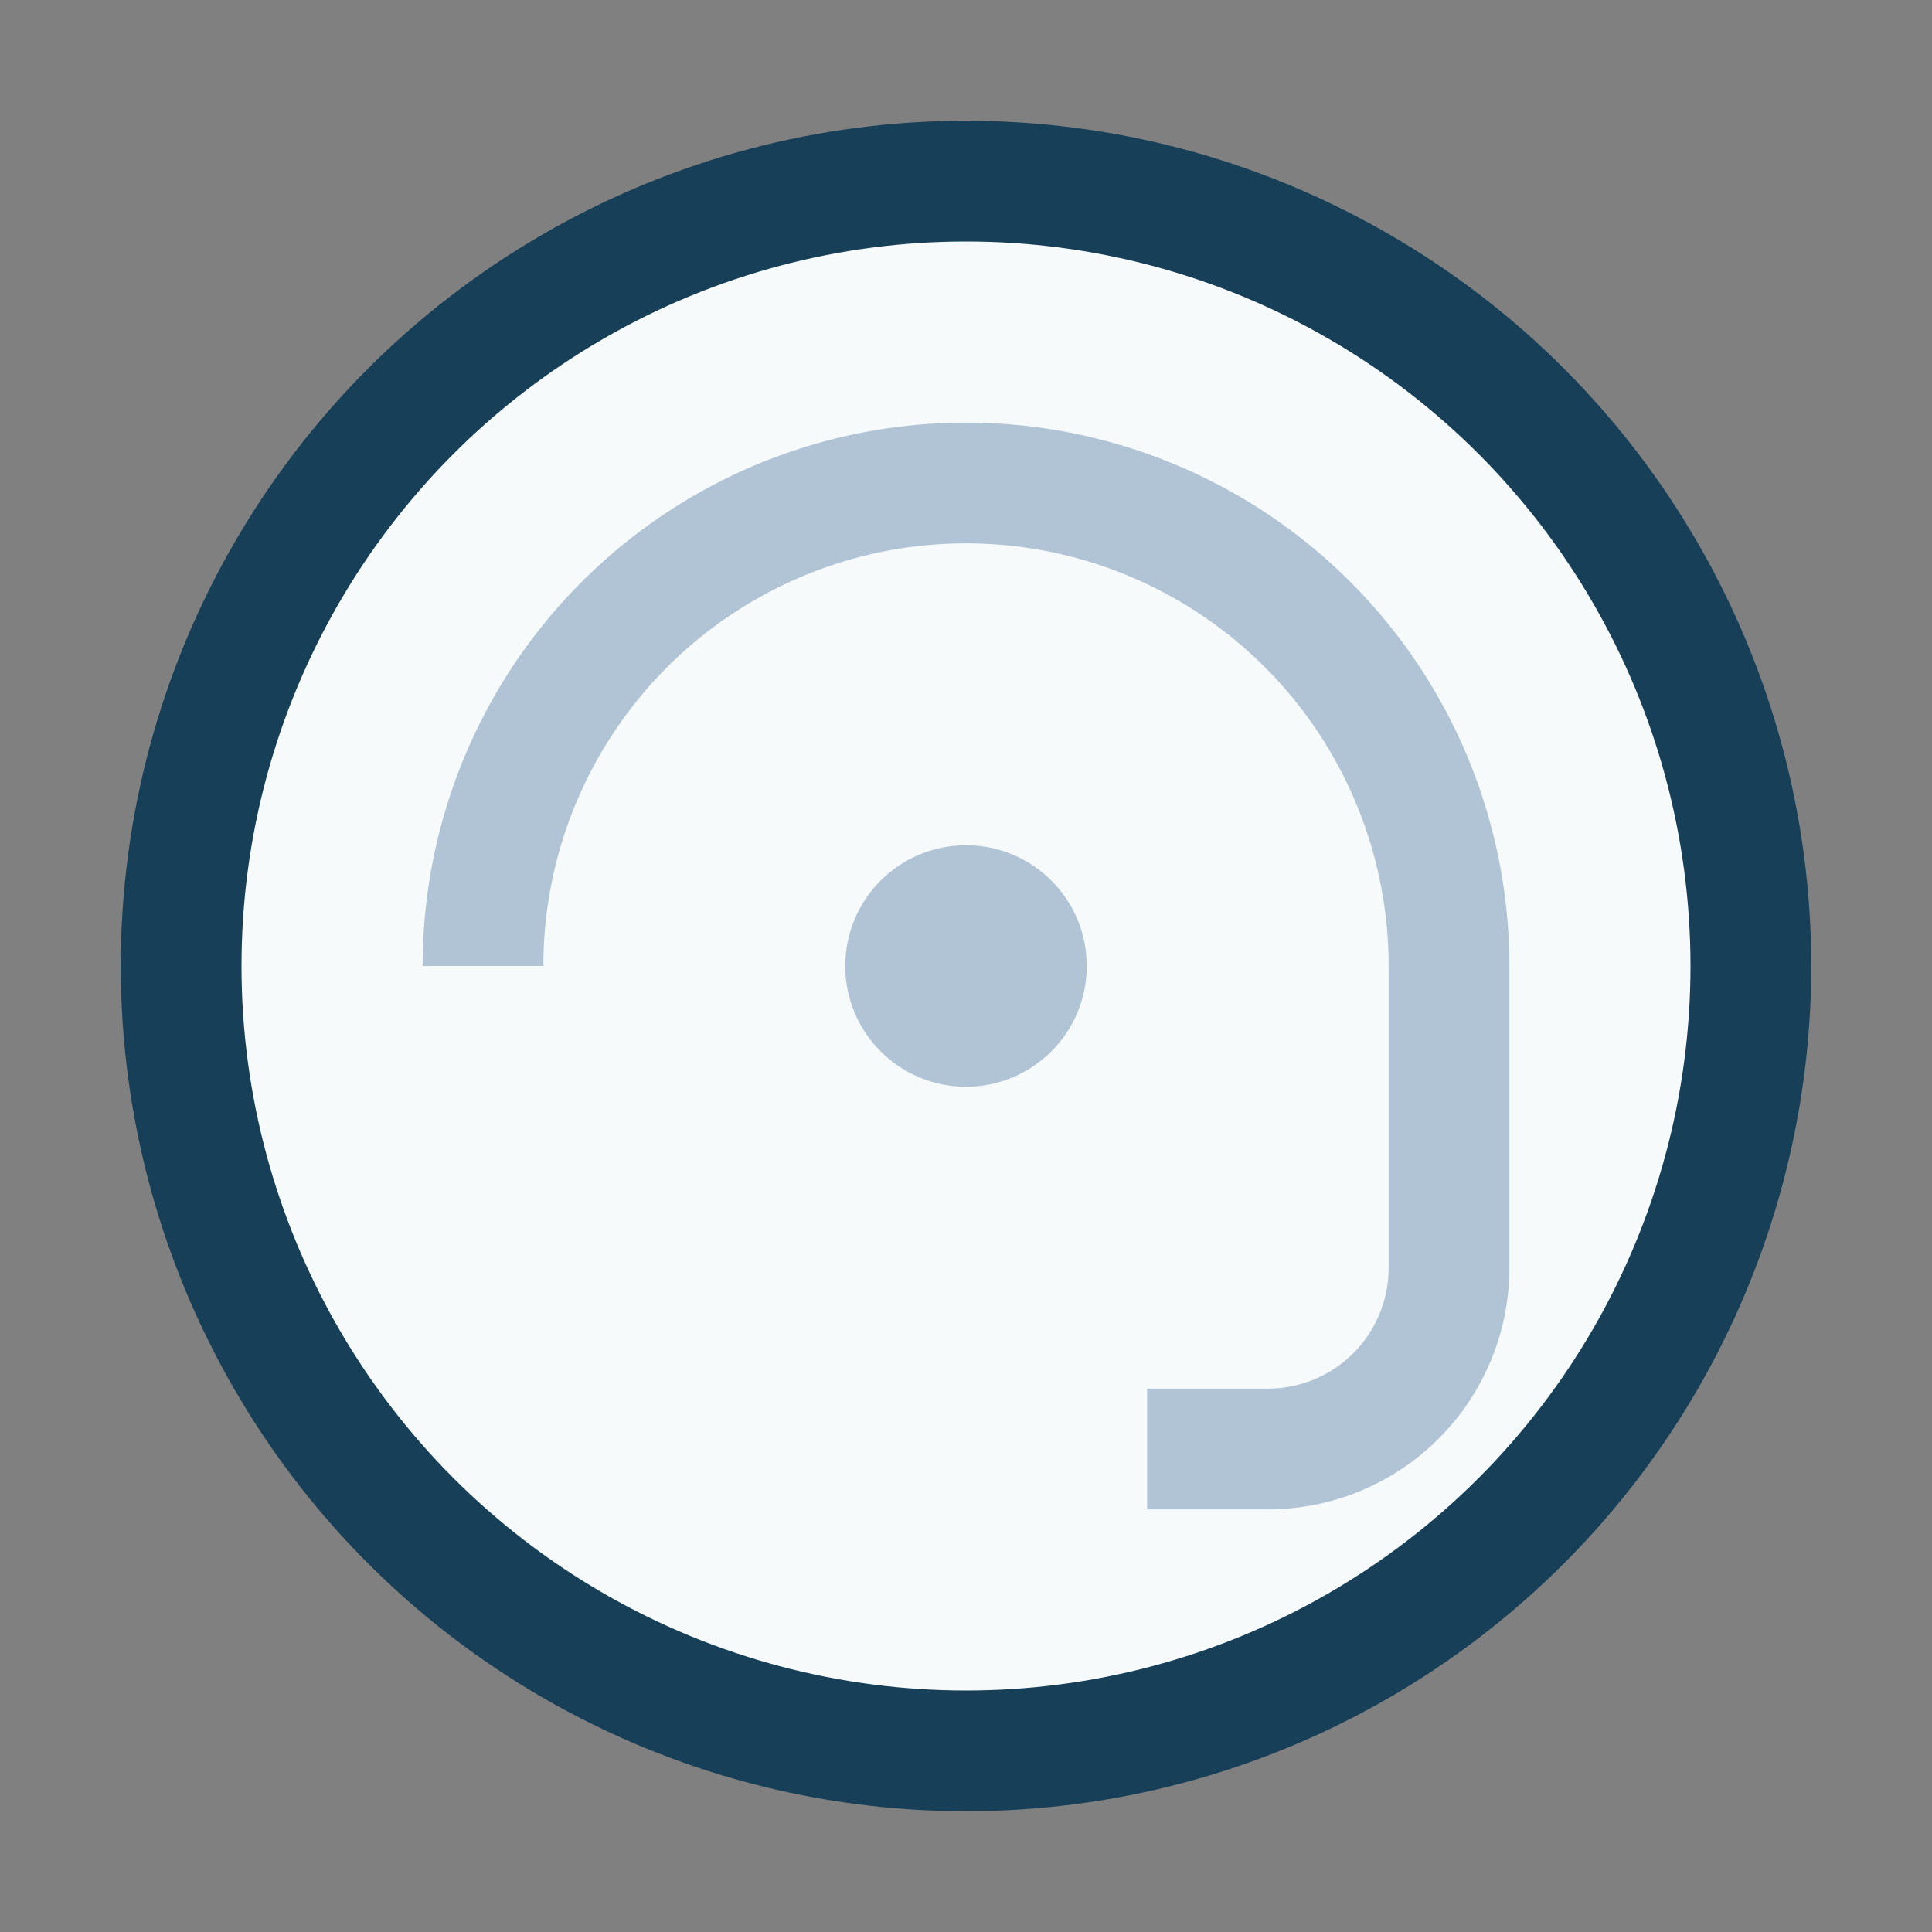
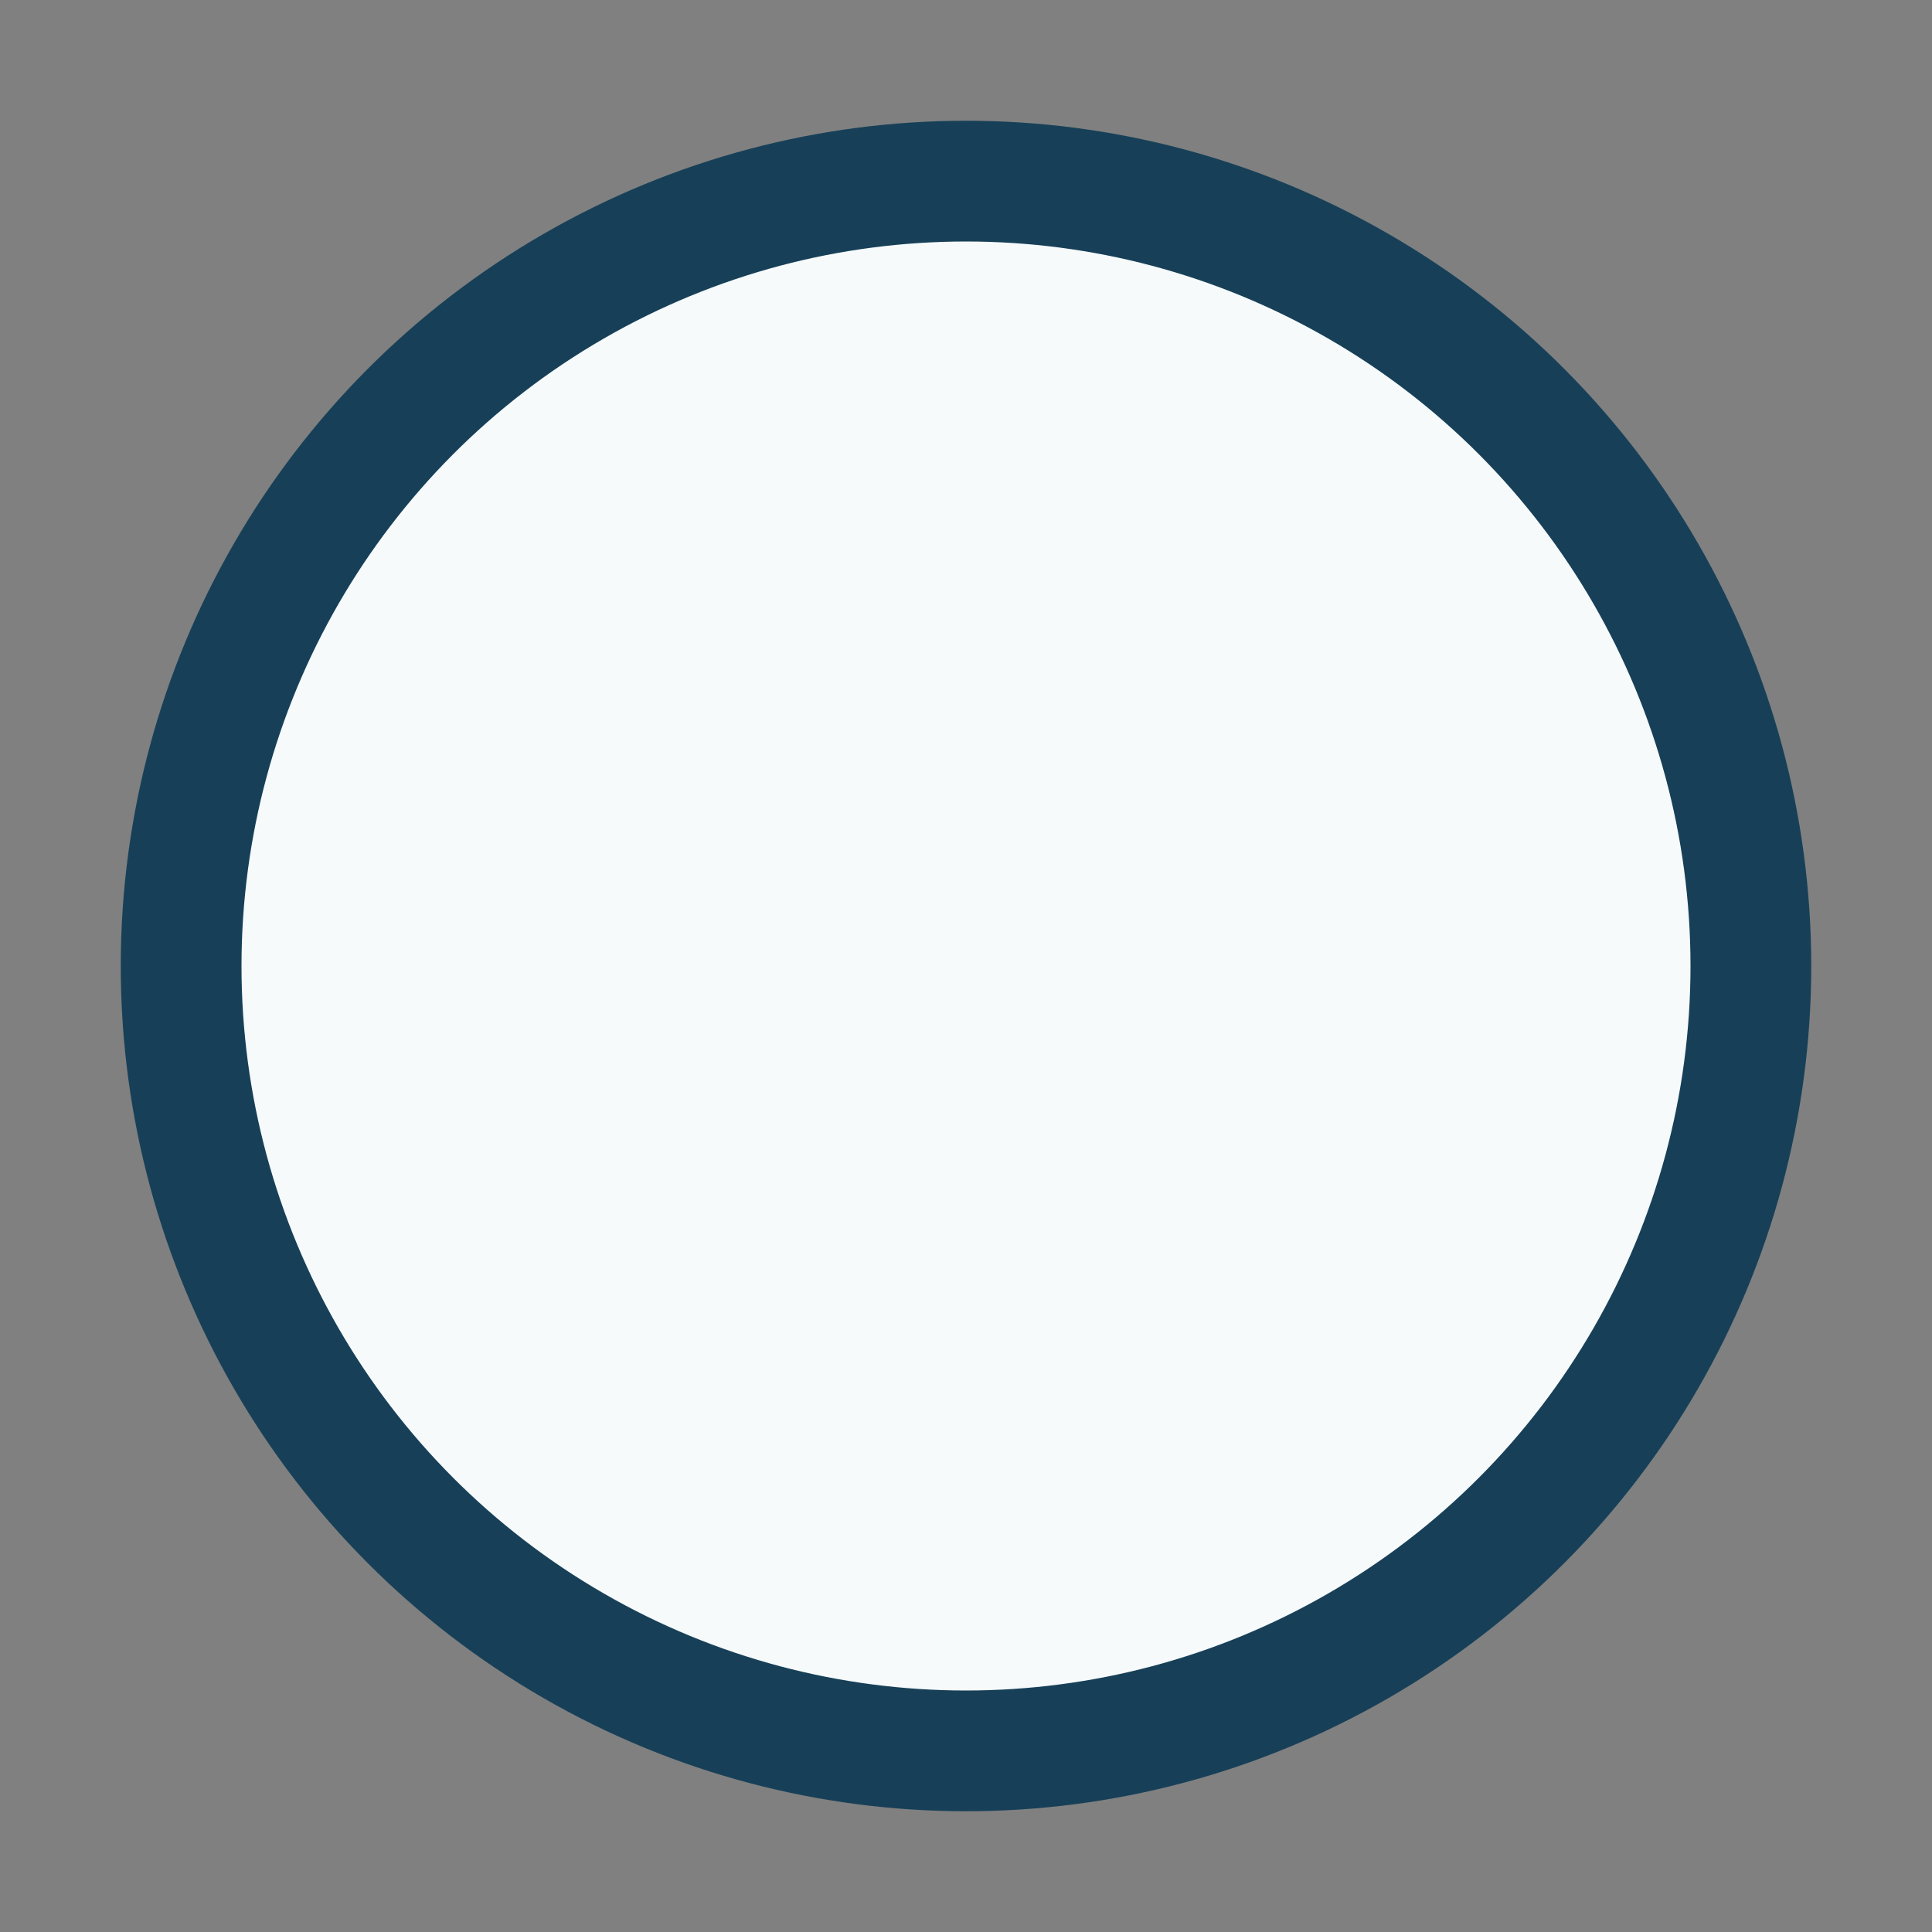
<svg xmlns="http://www.w3.org/2000/svg" width="32" height="32" viewBox="0 0 32 32">
  <rect x="0" y="0" width="32" height="32" fill="#808080" stroke="none" />
  <circle cx="16" cy="16" r="13" fill="#F6FAFB" stroke="#174058" stroke-width="2" />
-   <path d="M8 16a8 8 0 0 1 16 0v5a3 3 0 0 1-3 3h-2" stroke="#B1C4D6" stroke-width="2" fill="none" />
-   <circle cx="16" cy="16" r="2" fill="#B1C4D6" />
</svg>